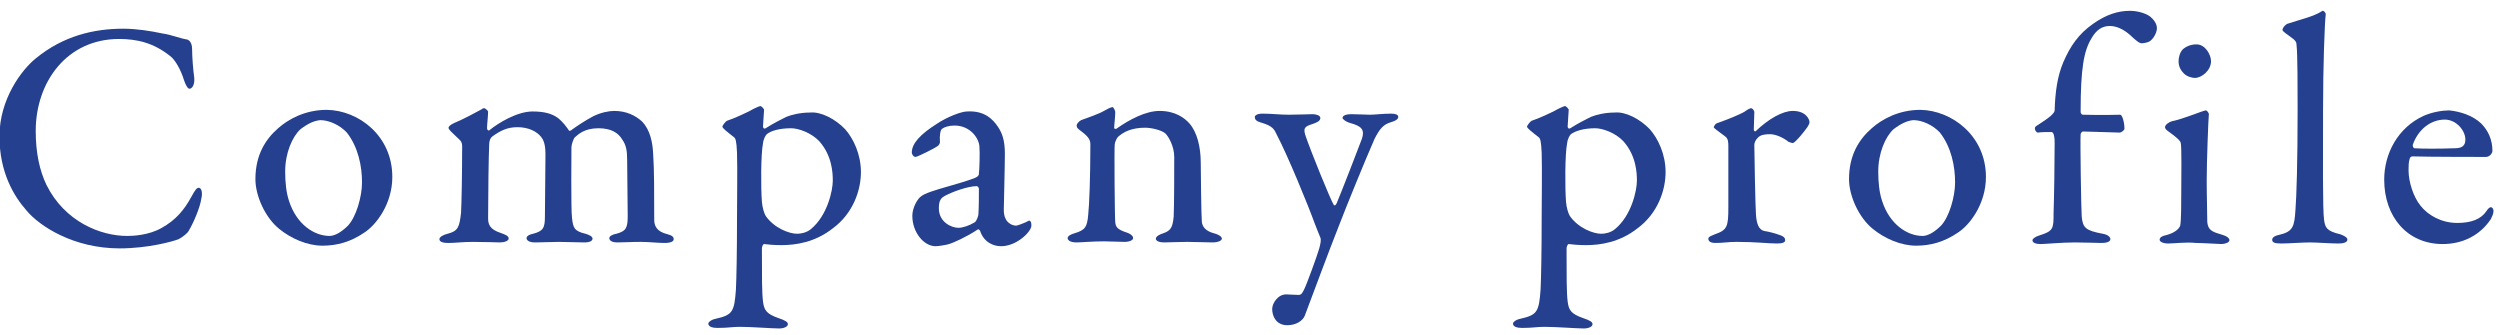
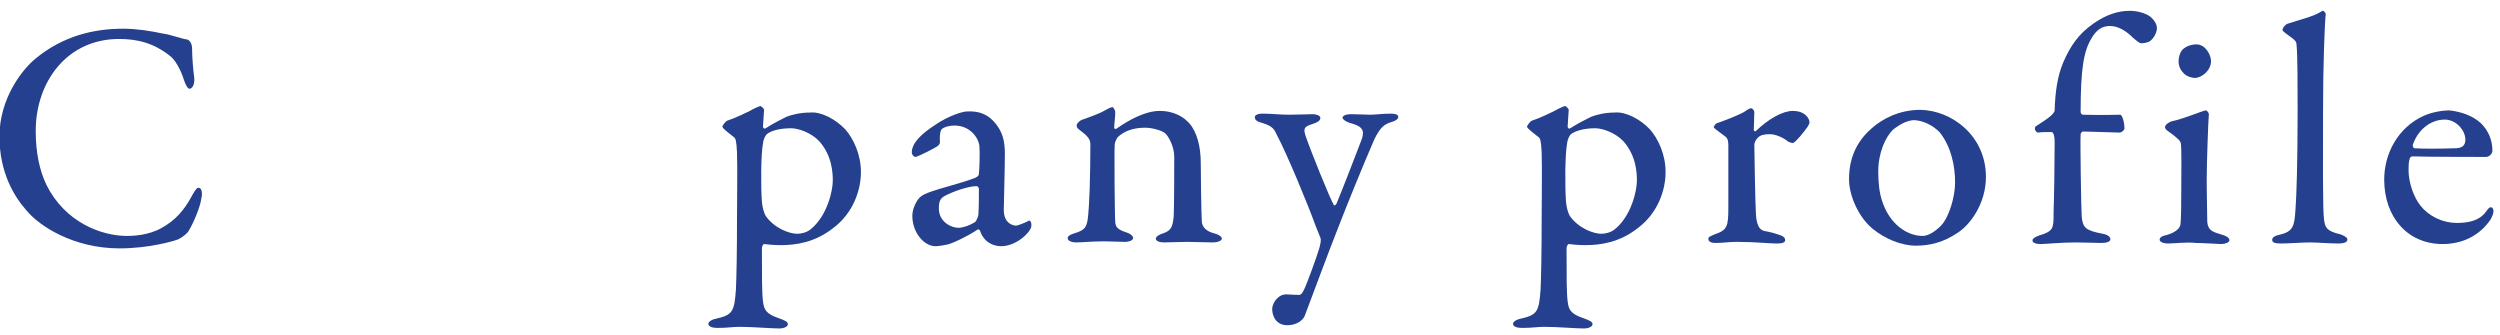
<svg xmlns="http://www.w3.org/2000/svg" viewBox="0 0 462 62">
  <style>.st0{fill:#24408e}</style>
  <path class="st0" d="M30.1 6.2c1.5.2 3.5 1 4.5 1.1.3.1.9.5.9 1.8 0 1.4.2 3.9.4 5.3.1 1.3-.4 2-.9 2-.3 0-.7-.7-1-1.6-.6-2-1.7-3.8-2.5-4.4-3.1-2.5-6.2-3.2-9.5-3.2-9.6 0-15.4 7.9-15.4 17 0 4 .7 7.3 2 10 3.4 6.8 10 9.4 14.9 9.4 1 0 4-.1 6.4-1.5 2.5-1.4 4.1-3.2 5.5-5.8.7-1.3 1-1.6 1.3-1.6.7 0 .7 1.3.5 2-.2 1.6-1.5 4.6-2.3 5.9-.2.5-1.3 1.3-1.9 1.6-1 .4-5.6 1.7-10.9 1.7-8.5 0-14.8-4.1-17.2-7-2.3-2.6-5-7-5-13.7 0-6.9 4.1-12.3 6.7-14.4 5.1-4.2 10.8-5.5 16.2-5.5 2.3 0 5 .4 7.3.9z" />
-   <path class="st0" d="M72.5 32.7c0 5-3 8.9-5.2 10.3-2.5 1.7-5 2.4-7.7 2.4-2.8 0-5.8-1.3-8-3.1-2.6-2.1-4.4-6.1-4.4-9.2 0-4.5 1.9-7.4 4.2-9.4 1.8-1.6 4.9-3.4 9-3.4 5.9.1 12.1 4.8 12.1 12.4zm-17-8.8c-1.5 1.4-2.8 4.4-2.8 7.8 0 2 .2 3.9.7 5.4 1.4 4.4 4.7 6.5 7.5 6.5.7 0 1.9-.4 3.4-1.9 1.5-1.6 2.6-5.3 2.6-8 0-3-.7-6.5-2.8-9.2-1.3-1.4-3.3-2.3-4.9-2.3-1.2.1-2.4.7-3.7 1.7z" />
-   <path class="st0" d="M84 22.7c1.3-.5 4.1-2 5-2.5.2-.2.4-.2.5-.2.2 0 .7.5.7.6 0 .8-.2 2.5-.2 3.1 0 .1.1.5.4.4 1.7-1.4 5.2-3.5 8-3.5 2.2 0 3.6.4 4.7 1.2 1 .8 1.6 1.7 1.9 2.1.1.2.2.4.5.2 1.1-.8 2.6-1.8 4.1-2.6 1.4-.7 2.9-1 3.9-1 2.2 0 3.9.8 5.2 2 1.4 1.5 1.9 3.7 2 5.9.2 2.8.2 7.6.2 12.2 0 1.1.4 2.2 2.5 2.7.8.2 1.1.5 1.1.9s-.5.7-1.7.7-2.9-.2-4.4-.2c-1.9 0-2.9.1-4.3.1-1.1 0-1.5-.4-1.5-.8s.7-.7 1.3-.8c1.9-.5 2.1-1.2 2.1-3.4 0-1.4-.1-8.2-.1-10.2 0-1.8-.2-2.8-.9-3.8-.7-1.2-2-2.1-4.4-2.1-2.6 0-3.7 1.1-4.4 1.7-.2.2-.6 1.3-.6 1.8 0 .4-.1 11.7.1 13 .2 1.9.4 2.5 2.5 3 .7.2 1.3.5 1.3.9s-.5.7-1.5.7c-1.3 0-3.3-.1-4.7-.1-1.3 0-3.2.1-4.4.1-1.3 0-1.6-.5-1.6-.8 0-.2.2-.6 1.2-.8 1.9-.5 2.2-1.1 2.2-3.2l.1-11.5c0-1.9-.4-2.7-.8-3.2-.8-1-2.3-1.8-4.4-1.8-1.9 0-3.2.7-4.6 1.7-.4.3-.6.8-.6 1.5-.1 2-.2 9.1-.2 13.7 0 1.1.4 2 2.2 2.6 1.1.4 1.6.6 1.6 1.1 0 .4-.8.7-1.6.7-.2 0-2.8-.1-5-.1-2 0-3.2.2-4.6.2-.9 0-1.6-.2-1.6-.7 0-.3.4-.7 1.5-1 2-.5 2.2-1.3 2.5-3.9.1-1.7.2-7.4.2-11.8 0-.4.1-1.1-.4-1.6-1.6-1.5-2.1-2-2.1-2.2-.1-.3.4-.7 1.1-1z" />
  <path class="st0" d="M156.2 23.9c1.5 1.7 2.9 4.6 2.9 7.9s-1.4 7.6-5.2 10.4c-3.3 2.6-6.9 3.1-9.5 3.1-1.3 0-2.5-.1-3.2-.2-.2 0-.4.5-.4.8 0 5.2 0 8.2.2 9.8.2 1.6.6 2.3 2.9 3.1 1.2.4 1.7.7 1.7 1.1 0 .5-.8.8-1.6.8-1.4 0-5-.3-7.3-.3-1.4 0-2.1.2-4.1.2-.9 0-1.7-.2-1.7-.8 0-.2.4-.7 1.4-.9 3.1-.7 3.4-1.3 3.7-5.4.1-2 .2-6.9.2-13 0-4.1.1-9 0-12.3-.1-2.3-.3-2.6-.5-2.8-1.4-1.1-2.2-1.7-2.2-2 0-.2.6-1 .9-1.1 1-.3 3.7-1.5 4.9-2.2.6-.3 1.1-.5 1.2-.5.2 0 .7.5.7.7-.1 1-.1 2.1-.2 3.1 0 .2.2.5.5.3 1.4-.9 3-1.7 3.8-2.1 1-.4 2.6-.8 4.4-.8 2-.2 4.7 1.2 6.5 3.1zm-14.5.9c-.2.2-.6.8-.7 1.7-.4 2-.4 8.2-.2 10.8.1 1.1.4 2.1.7 2.6 1.6 2.3 4.4 3.3 5.8 3.3.7 0 1.8-.2 2.6-.9 3-2.5 4-7.1 4-8.9 0-1.4-.1-4.6-2.5-7.3-1.5-1.6-3.9-2.4-5.2-2.4-2.2 0-3.8.5-4.5 1.1z" />
  <path class="st0" d="M184.4 23.4c.8 1.2 1.3 2.5 1.3 5 0 2.3-.2 9.8-.2 10.4 0 2.5 1.7 2.9 2.3 2.9.2 0 1.6-.5 2.3-.9.2-.1.2 0 .4.2.1.2.1.6.1.7 0 1.1-2.7 3.8-5.6 3.8-1.4 0-3.2-.7-3.9-2.9-.1-.1-.3-.3-.4-.2-2.1 1.4-4.6 2.5-5.3 2.7s-2 .4-2.5.4c-2.2 0-4.3-2.6-4.3-5.6 0-1.1.5-2.3 1.1-3.1.6-.8 1.6-1.1 2.4-1.4 1-.4 5.9-1.7 7.2-2.2 1.3-.4 1.6-.7 1.6-1.1.1-.5.2-4.1.1-4.9 0-1.5-1.6-4-4.6-4-1.1 0-1.9.3-2.3.6-.3.2-.5 1.1-.4 2.5 0 .2-.2.5-.3.6-.6.5-3.9 2.1-4.2 2.1-.4 0-.7-.5-.7-.8 0-1.7 1.6-3.4 4.6-5.3 1.9-1.3 4.6-2.3 5.6-2.3 3.3-.2 4.8 1.5 5.7 2.8zm-4.3 17.7c.4-.2.7-1.3.7-1.4.1-1.3.1-3.4.1-4.8 0-.2-.2-.5-.4-.5-1.6 0-4.4 1-5.9 1.8-.7.4-1.1.8-1.1 2.3 0 2.6 2.4 3.6 3.6 3.6.8 0 2-.4 3-1z" />
  <path class="st0" d="M199.8 22.2c1.1-.4 3.4-1.2 4.2-1.7.7-.4 1.3-.7 1.6-.7.2 0 .5.7.5.9 0 .9-.2 2.4-.2 2.9 0 .3.3.2.4.2 2.4-1.7 5.4-3.3 8-3.3 2.9 0 4.6 1.3 5.5 2.3 1.4 1.6 2.1 4.3 2.1 7.3 0 1.2.1 10.1.2 10.9.1.9.7 1.7 2.2 2.1 1.1.3 1.5.7 1.5 1 0 .4-.8.7-1.7.7-1.4 0-3-.1-4.7-.1-1.5 0-3.5.1-4.3.1-.7 0-1.5-.2-1.5-.7 0-.4.7-.8 1.4-1 1.4-.5 1.7-1.1 1.9-3.1.1-2 .1-9.2.1-11 0-1.9-1-3.7-1.6-4.3s-2.5-1.1-3.8-1.1c-2.5 0-4 .8-5 1.7-.2.2-.6 1-.6 1.4-.1.8 0 13.7.1 14.4.1.8.3 1.3 2.2 1.9.6.2 1.1.6 1.1 1s-.7.7-1.6.7c-.8 0-2.6-.1-3.8-.1-2.2 0-4.1.2-5.1.2-.9 0-1.6-.3-1.6-.8 0-.4.6-.7 1.3-.9 2-.6 2.3-1.2 2.5-3.4.2-1.8.4-7 .4-13 0-.7-.2-1.3-1.5-2.3-.8-.6-1-.8-1-1-.2-.4.4-1 .8-1.2z" />
  <path class="st0" d="M233.3 21c1.7 0 3.2.2 4.9.2 1.7 0 3.7-.1 4.4-.1.5 0 1.4.2 1.4.7s-.5.8-1.4 1.1c-1.6.5-1.8.8-1.3 2.3 1 2.9 4.6 11.8 5.2 12.7.1.1.3.1.5-.3.7-1.6 4.3-10.9 4.7-12 .5-1.6 0-2.3-2.3-2.9-.7-.2-1.3-.7-1.3-.9 0-.5.8-.7 1.6-.7 1.1 0 2.7.1 3.5.1.9 0 2.3-.2 3.9-.2.8 0 1.3.2 1.3.6 0 .5-.7.8-1.4 1-1.3.4-2 1.1-3 3.1-1.8 4.1-5.3 12.7-6.6 16.1-2.1 5.3-4.4 11.6-6.3 16.6-.4.9-1.6 1.7-3.2 1.7-2.1 0-2.8-1.7-2.8-3 0-1 1-2.7 2.6-2.7.3 0 1.7.1 2.3.1.5 0 .7-.4 1-1 .5-1 2.4-6.2 2.8-7.6.2-.8.4-1.5.2-2-.2-.4-.7-1.8-1-2.5-1.3-3.6-5.1-12.8-7-16.4-.5-1.1-.8-1.7-2.8-2.3-.8-.2-1.3-.5-1.3-1-.1-.2.2-.7 1.4-.7z" />
  <path class="st0" d="M304.9 23.9c1.5 1.7 2.9 4.6 2.9 7.9s-1.4 7.6-5.2 10.4c-3.3 2.6-6.9 3.1-9.5 3.1-1.3 0-2.5-.1-3.2-.2-.2 0-.4.5-.4.8 0 5.2 0 8.2.2 9.8.2 1.6.6 2.3 2.9 3.1 1.2.4 1.7.7 1.7 1.1 0 .5-.8.8-1.6.8-1.4 0-5-.3-7.3-.3-1.4 0-2.1.2-4.1.2-.9 0-1.7-.2-1.7-.8 0-.2.4-.7 1.4-.9 3.1-.7 3.4-1.3 3.7-5.4.1-2 .2-6.9.2-13 0-4.1.1-9 0-12.3-.1-2.3-.3-2.6-.5-2.8-1.4-1.1-2.2-1.7-2.2-2 0-.2.6-1 .9-1.1 1-.3 3.7-1.5 4.9-2.2.6-.3 1.1-.5 1.2-.5.2 0 .7.5.7.7-.1 1-.1 2.1-.2 3.1 0 .2.2.5.5.3 1.4-.9 3-1.7 3.8-2.1 1-.4 2.6-.8 4.4-.8 2-.2 4.7 1.2 6.5 3.1zm-14.6.9c-.2.2-.6.8-.7 1.7-.4 2-.4 8.2-.2 10.8.1 1.1.4 2.1.7 2.6 1.6 2.3 4.4 3.3 5.8 3.3.7 0 1.8-.2 2.6-.9 3-2.5 4-7.1 4-8.9 0-1.4-.1-4.6-2.5-7.3-1.5-1.6-3.9-2.4-5.2-2.4-2.1 0-3.7.5-4.5 1.1z" />
  <path class="st0" d="M317.5 22.7c2-.7 4.1-1.6 4.8-2 .7-.5 1.1-.7 1.3-.7.3 0 .6.5.6.7 0 1.1-.1 2.2-.1 3.3 0 .2.3.4.4.2 2.3-2.2 4.9-3.7 6.8-3.7 2.5 0 3.1 1.6 3.1 2.1 0 .2-.2.6-.4.9-.7 1-2.2 2.8-2.6 2.9-.1.1-.7-.1-.9-.2-.7-.6-2.2-1.4-3.4-1.4-.9 0-1.8.1-2.3.7-.4.4-.6.9-.6 1.3 0 1.2.2 11.9.3 12.8.1 1.7.5 2.9 1.6 3.1.7.1 1.9.4 2.7.7 1 .3 1.1.7 1.1 1 0 .4-.5.6-1.5.6-1.6 0-3.9-.3-7.4-.3-1.7 0-2.5.2-4 .2-.7 0-1.3-.2-1.3-.8 0-.4.8-.6 1.2-.8 2.3-.8 2.5-1.4 2.5-5V27.1c0-.7 0-1.5-.6-1.9-1.3-1-2.1-1.5-2.1-1.7 0 0 .2-.7.8-.8z" />
  <path class="st0" d="M367 32.7c0 5-3 8.9-5.2 10.3-2.5 1.7-5 2.4-7.7 2.4-2.8 0-5.8-1.3-8-3.1-2.6-2.1-4.4-6.1-4.4-9.2 0-4.5 1.9-7.4 4.2-9.4 1.8-1.6 4.9-3.4 9-3.4 5.8.1 12.1 4.8 12.1 12.4zm-17.1-8.8c-1.5 1.4-2.8 4.4-2.8 7.8 0 2 .2 3.9.7 5.4 1.4 4.4 4.7 6.5 7.5 6.5.7 0 1.9-.4 3.4-1.9 1.5-1.6 2.6-5.3 2.6-8 0-3-.7-6.5-2.8-9.2-1.3-1.4-3.3-2.3-4.9-2.3-1.2.1-2.4.7-3.7 1.7z" />
  <path class="st0" d="M391.8 21.2c.4 0 .8 1.4.8 2.6 0 .2-.5.7-.9.7s-6.1-.2-6.8-.2c-.1 0-.4.3-.4.5-.1 1.1.1 14 .2 15.2.2 2.1.7 2.6 3.9 3.2 1.1.2 1.4.7 1.4 1 0 .5-.8.7-1.6.7-.7 0-3.4-.1-4.9-.1-2.5 0-5.6.3-6.4.3-.8 0-1.5-.2-1.5-.7 0-.3.6-.7 1.3-.9 2.6-.8 2.6-1.3 2.6-4.1.1-2.5.2-9.8.2-13 0-1.8-.4-2-.6-2-.7 0-1.8 0-2.5.1-.3 0-.7-.6-.5-1 0-.2 1.6-1 2.9-2.1.4-.4.7-.7.7-1 .1-3.4.5-6.3 1.6-8.9 1.3-3 2.8-5.2 5.5-7.1 2.4-1.7 4.6-2.4 6.8-2.4 1.3 0 2.9.4 3.8 1.1.6.5 1.2 1.3 1.2 2.1 0 1-.9 2.4-1.7 2.6-.3.1-.8.2-1.1.2-.4 0-.8-.3-1.7-1.1-1.1-1.1-2.6-2.1-4.2-2.1-1.4 0-2.5.7-3.4 2.3-1.4 2.3-2 5.5-2 13.6 0 .2.2.5.4.5 3.7.1 6.7 0 6.9 0z" />
  <path class="st0" d="M400.7 45c-.9 0-1.6-.3-1.6-.7 0-.4.4-.7 1.4-.9 1.4-.4 2.2-1.1 2.4-1.7.2-.8.2-4.6.2-6.8 0-1.8.1-7.8-.1-8.5-.1-.4-.7-1-2.4-2.2-.4-.3-.5-.5-.5-.7 0-.4.6-.9 1.3-1.1 2.3-.5 5.3-1.8 6.2-2 .3 0 .6.5.6.7-.1.9-.4 8.8-.4 12.2 0 3.1.1 5.5.1 7.6.1 1.9 1.3 2 2.8 2.5 1 .3 1.3.7 1.3 1 0 .4-.8.7-1.5.7-.4 0-3.4-.2-4.7-.2-1.8-.2-4 .1-5.1.1zm7.9-33.7c0 1.7-1.7 3.1-3 3.1-.4 0-1.4-.2-2-.8-.5-.5-1-1.2-1-2.3 0-.6.2-1.6.8-2.2.7-.6 1.6-.9 2.5-.9 1.7 0 2.7 2 2.7 3.1z" />
  <path class="st0" d="M422.7 4.4c2.7-.9 4.8-1.3 6.5-2.4.2-.1.6.4.6.6-.2 1.6-.5 9.5-.5 17.8 0 7.9-.1 18.6.2 20.3.2 1.3.4 2 3 2.6.8.3 1.3.6 1.3 1 0 .5-.8.7-1.6.7-1.4 0-4.2-.2-5.3-.2-1.4 0-4.1.2-5.3.2-1.3 0-1.7-.2-1.7-.7s.7-.8 1.3-.9c2.6-.6 2.8-1.6 3-4.6.2-2.5.4-8.9.4-18.4 0-4.1 0-10.4-.2-12.1 0-.5-.1-.8-1.4-1.7-1-.7-1.2-.9-1.2-1.1s.3-.8.9-1.1z" />
  <path class="st0" d="M458.5 22.8c1.3 1.3 2.1 3 2.1 5.1 0 .4-.5 1.1-1.2 1.1s-10.7 0-13.6-.1c-.2 0-.5.2-.5.5-.2.5-.2 1.4-.2 2.1 0 2.1.9 4.9 2.2 6.5 1.4 1.8 3.9 3.2 6.8 3.2 2.6 0 4.4-.7 5.4-2.2.2-.3.5-.7.8-.7.4 0 .5.5.5.7 0 .5-.3 1.1-.5 1.5-2 3-5.2 4.6-8.9 4.6-6.5 0-10.8-5-10.8-11.9 0-4.8 2.5-9.6 7.3-11.8 1.6-.7 3.5-1 4.7-1 2 .2 4.3.9 5.9 2.4zm-12.6 3.9c-.1.3.1.7.3.7 1.6.1 4.4.1 7.4 0 1.3 0 2-.4 2-1.6 0-1.7-1.7-3.7-3.8-3.7-2.6 0-4.9 1.8-5.9 4.6z" />
</svg>